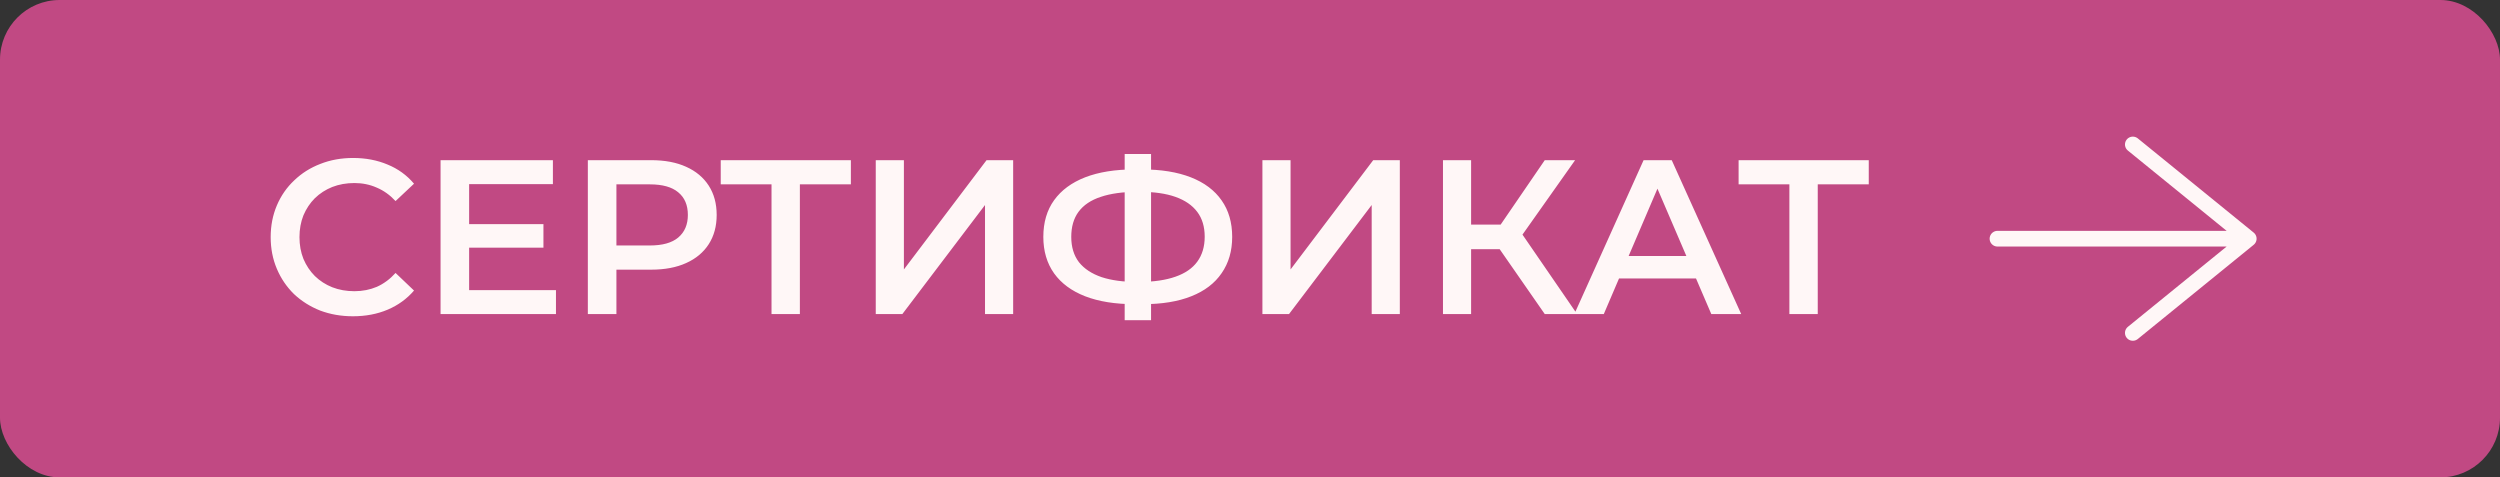
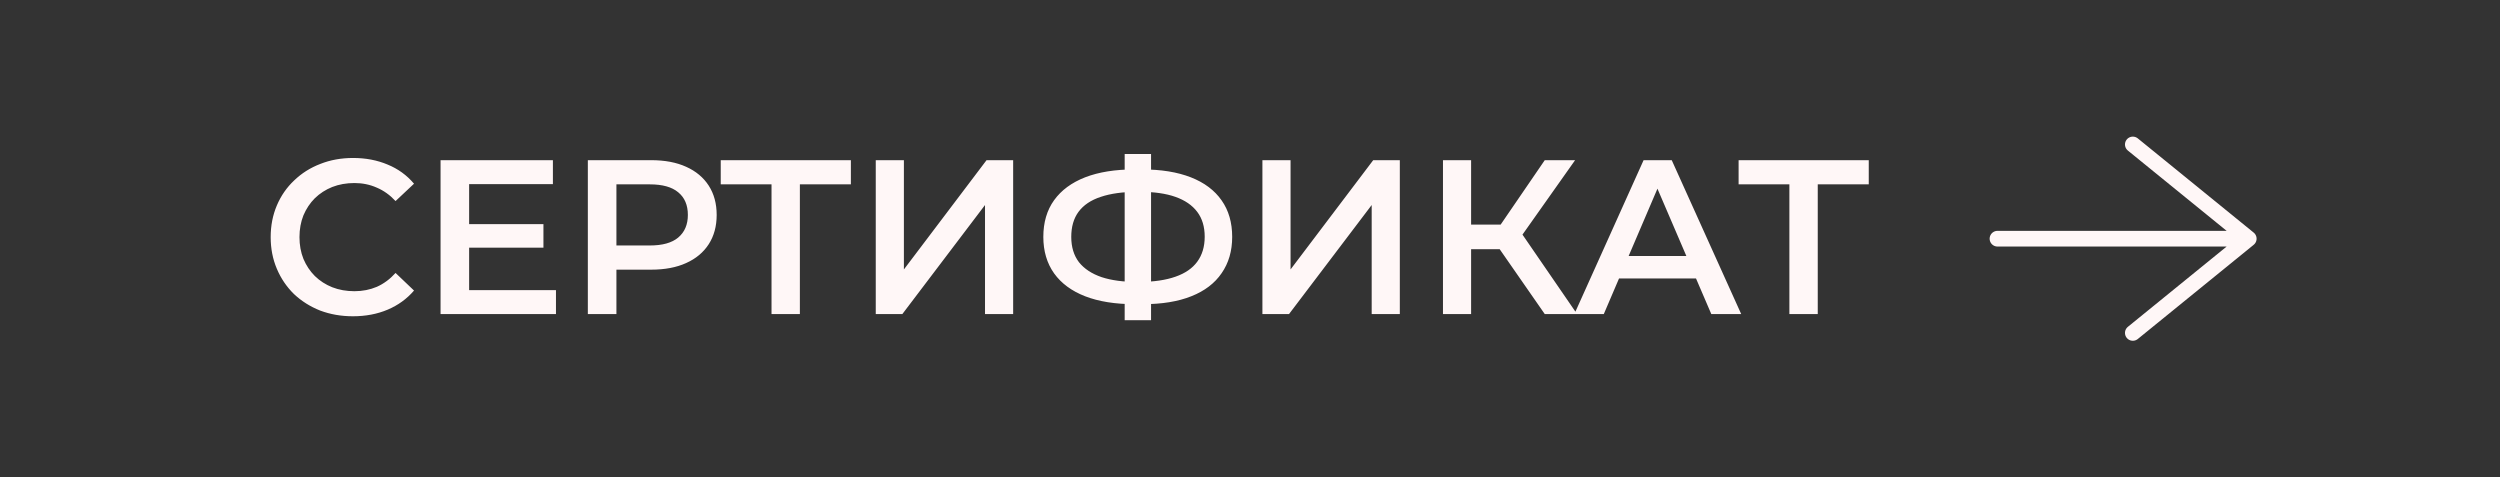
<svg xmlns="http://www.w3.org/2000/svg" viewBox="0 0 199 38" fill="none">
  <rect x="0" y="0" width="199" height="38" fill="#333333" stroke="none" />
-   <rect width="199" height="38" rx="4.75" fill="#C14983" />
  <path d="M28.091 25.175C27.157 25.175 26.288 25.023 25.483 24.72C24.69 24.405 23.996 23.968 23.401 23.407C22.817 22.836 22.362 22.165 22.036 21.395C21.709 20.625 21.546 19.785 21.546 18.875C21.546 17.965 21.709 17.125 22.036 16.355C22.362 15.585 22.823 14.92 23.418 14.36C24.013 13.788 24.707 13.351 25.501 13.047C26.294 12.732 27.163 12.575 28.108 12.575C29.111 12.575 30.027 12.75 30.856 13.1C31.684 13.438 32.384 13.946 32.956 14.623L31.486 16.005C31.043 15.527 30.547 15.171 29.998 14.938C29.45 14.693 28.855 14.57 28.213 14.57C27.572 14.57 26.983 14.675 26.446 14.885C25.921 15.095 25.46 15.393 25.063 15.777C24.678 16.163 24.375 16.617 24.153 17.142C23.943 17.668 23.838 18.245 23.838 18.875C23.838 19.505 23.943 20.082 24.153 20.608C24.375 21.133 24.678 21.587 25.063 21.973C25.46 22.358 25.921 22.655 26.446 22.865C26.983 23.075 27.572 23.18 28.213 23.18C28.855 23.18 29.45 23.063 29.998 22.83C30.547 22.585 31.043 22.218 31.486 21.727L32.956 23.128C32.384 23.793 31.684 24.3 30.856 24.65C30.027 25 29.106 25.175 28.091 25.175ZM37.168 17.843H43.258V19.715H37.168V17.843ZM37.343 23.093H44.255V25H35.068V12.75H44.011V14.658H37.343V23.093ZM46.792 25V12.75H51.832C52.917 12.75 53.844 12.925 54.614 13.275C55.396 13.625 55.997 14.127 56.417 14.78C56.837 15.433 57.047 16.209 57.047 17.108C57.047 18.006 56.837 18.782 56.417 19.435C55.997 20.088 55.396 20.59 54.614 20.94C53.844 21.29 52.917 21.465 51.832 21.465H48.052L49.067 20.398V25H46.792ZM49.067 20.642L48.052 19.54H51.727C52.73 19.54 53.483 19.33 53.984 18.91C54.498 18.478 54.754 17.878 54.754 17.108C54.754 16.326 54.498 15.725 53.984 15.305C53.483 14.885 52.73 14.675 51.727 14.675H48.052L49.067 13.555V20.642ZM61.413 25V14.115L61.955 14.675H57.37V12.75H67.73V14.675H63.145L63.67 14.115V25H61.413ZM69.71 25V12.75H71.95V21.448L78.529 12.75H80.647V25H78.407V16.32L71.827 25H69.71ZM90.312 24.212C88.772 24.212 87.459 24.003 86.374 23.582C85.301 23.163 84.478 22.556 83.907 21.762C83.335 20.957 83.049 19.989 83.049 18.858C83.049 17.703 83.335 16.728 83.907 15.935C84.478 15.142 85.301 14.535 86.374 14.115C87.459 13.695 88.772 13.485 90.312 13.485C90.335 13.485 90.388 13.485 90.469 13.485C90.562 13.485 90.65 13.485 90.732 13.485C90.825 13.485 90.877 13.485 90.889 13.485C92.418 13.485 93.718 13.695 94.792 14.115C95.865 14.535 96.682 15.148 97.242 15.953C97.802 16.746 98.082 17.714 98.082 18.858C98.082 19.977 97.802 20.94 97.242 21.745C96.693 22.55 95.888 23.163 94.827 23.582C93.777 24.003 92.493 24.212 90.977 24.212C90.953 24.212 90.889 24.212 90.784 24.212C90.691 24.212 90.592 24.212 90.487 24.212C90.393 24.212 90.335 24.212 90.312 24.212ZM90.539 22.445C90.562 22.445 90.597 22.445 90.644 22.445C90.691 22.445 90.72 22.445 90.732 22.445C91.863 22.433 92.808 22.293 93.567 22.025C94.337 21.757 94.914 21.36 95.299 20.835C95.696 20.298 95.894 19.633 95.894 18.84C95.894 18.047 95.696 17.387 95.299 16.863C94.903 16.337 94.325 15.941 93.567 15.672C92.808 15.404 91.875 15.27 90.767 15.27C90.755 15.27 90.72 15.27 90.662 15.27C90.603 15.27 90.562 15.27 90.539 15.27C89.384 15.27 88.41 15.404 87.617 15.672C86.835 15.929 86.246 16.326 85.849 16.863C85.464 17.387 85.272 18.052 85.272 18.858C85.272 19.663 85.476 20.333 85.884 20.87C86.304 21.395 86.905 21.792 87.687 22.06C88.468 22.317 89.419 22.445 90.539 22.445ZM89.524 25.49V12.26H91.624V25.49H89.524ZM100.488 25V12.75H102.728V21.448L109.308 12.75H111.426V25H109.186V16.32L102.606 25H100.488ZM122.963 25L118.816 19.032L120.653 17.895L125.535 25H122.963ZM114.861 25V12.75H117.1V25H114.861ZM116.418 19.837V17.878H120.548V19.837H116.418ZM120.863 19.137L118.781 18.858L122.963 12.75H125.378L120.863 19.137ZM125.317 25L130.83 12.75H133.07L138.6 25H136.22L131.477 13.957H132.387L127.662 25H125.317ZM127.855 22.165L128.467 20.38H135.082L135.695 22.165H127.855ZM142.435 25V14.115L142.978 14.675H138.393V12.75H148.753V14.675H144.168L144.693 14.115V25H142.435Z" fill="#FFF7F7" />
  <path d="M159 19H179M179 19L169.773 11.5M179 19L169.773 26.5" stroke="#FFF7F7" stroke-width="1.25" stroke-linecap="round" stroke-linejoin="round" />
</svg>